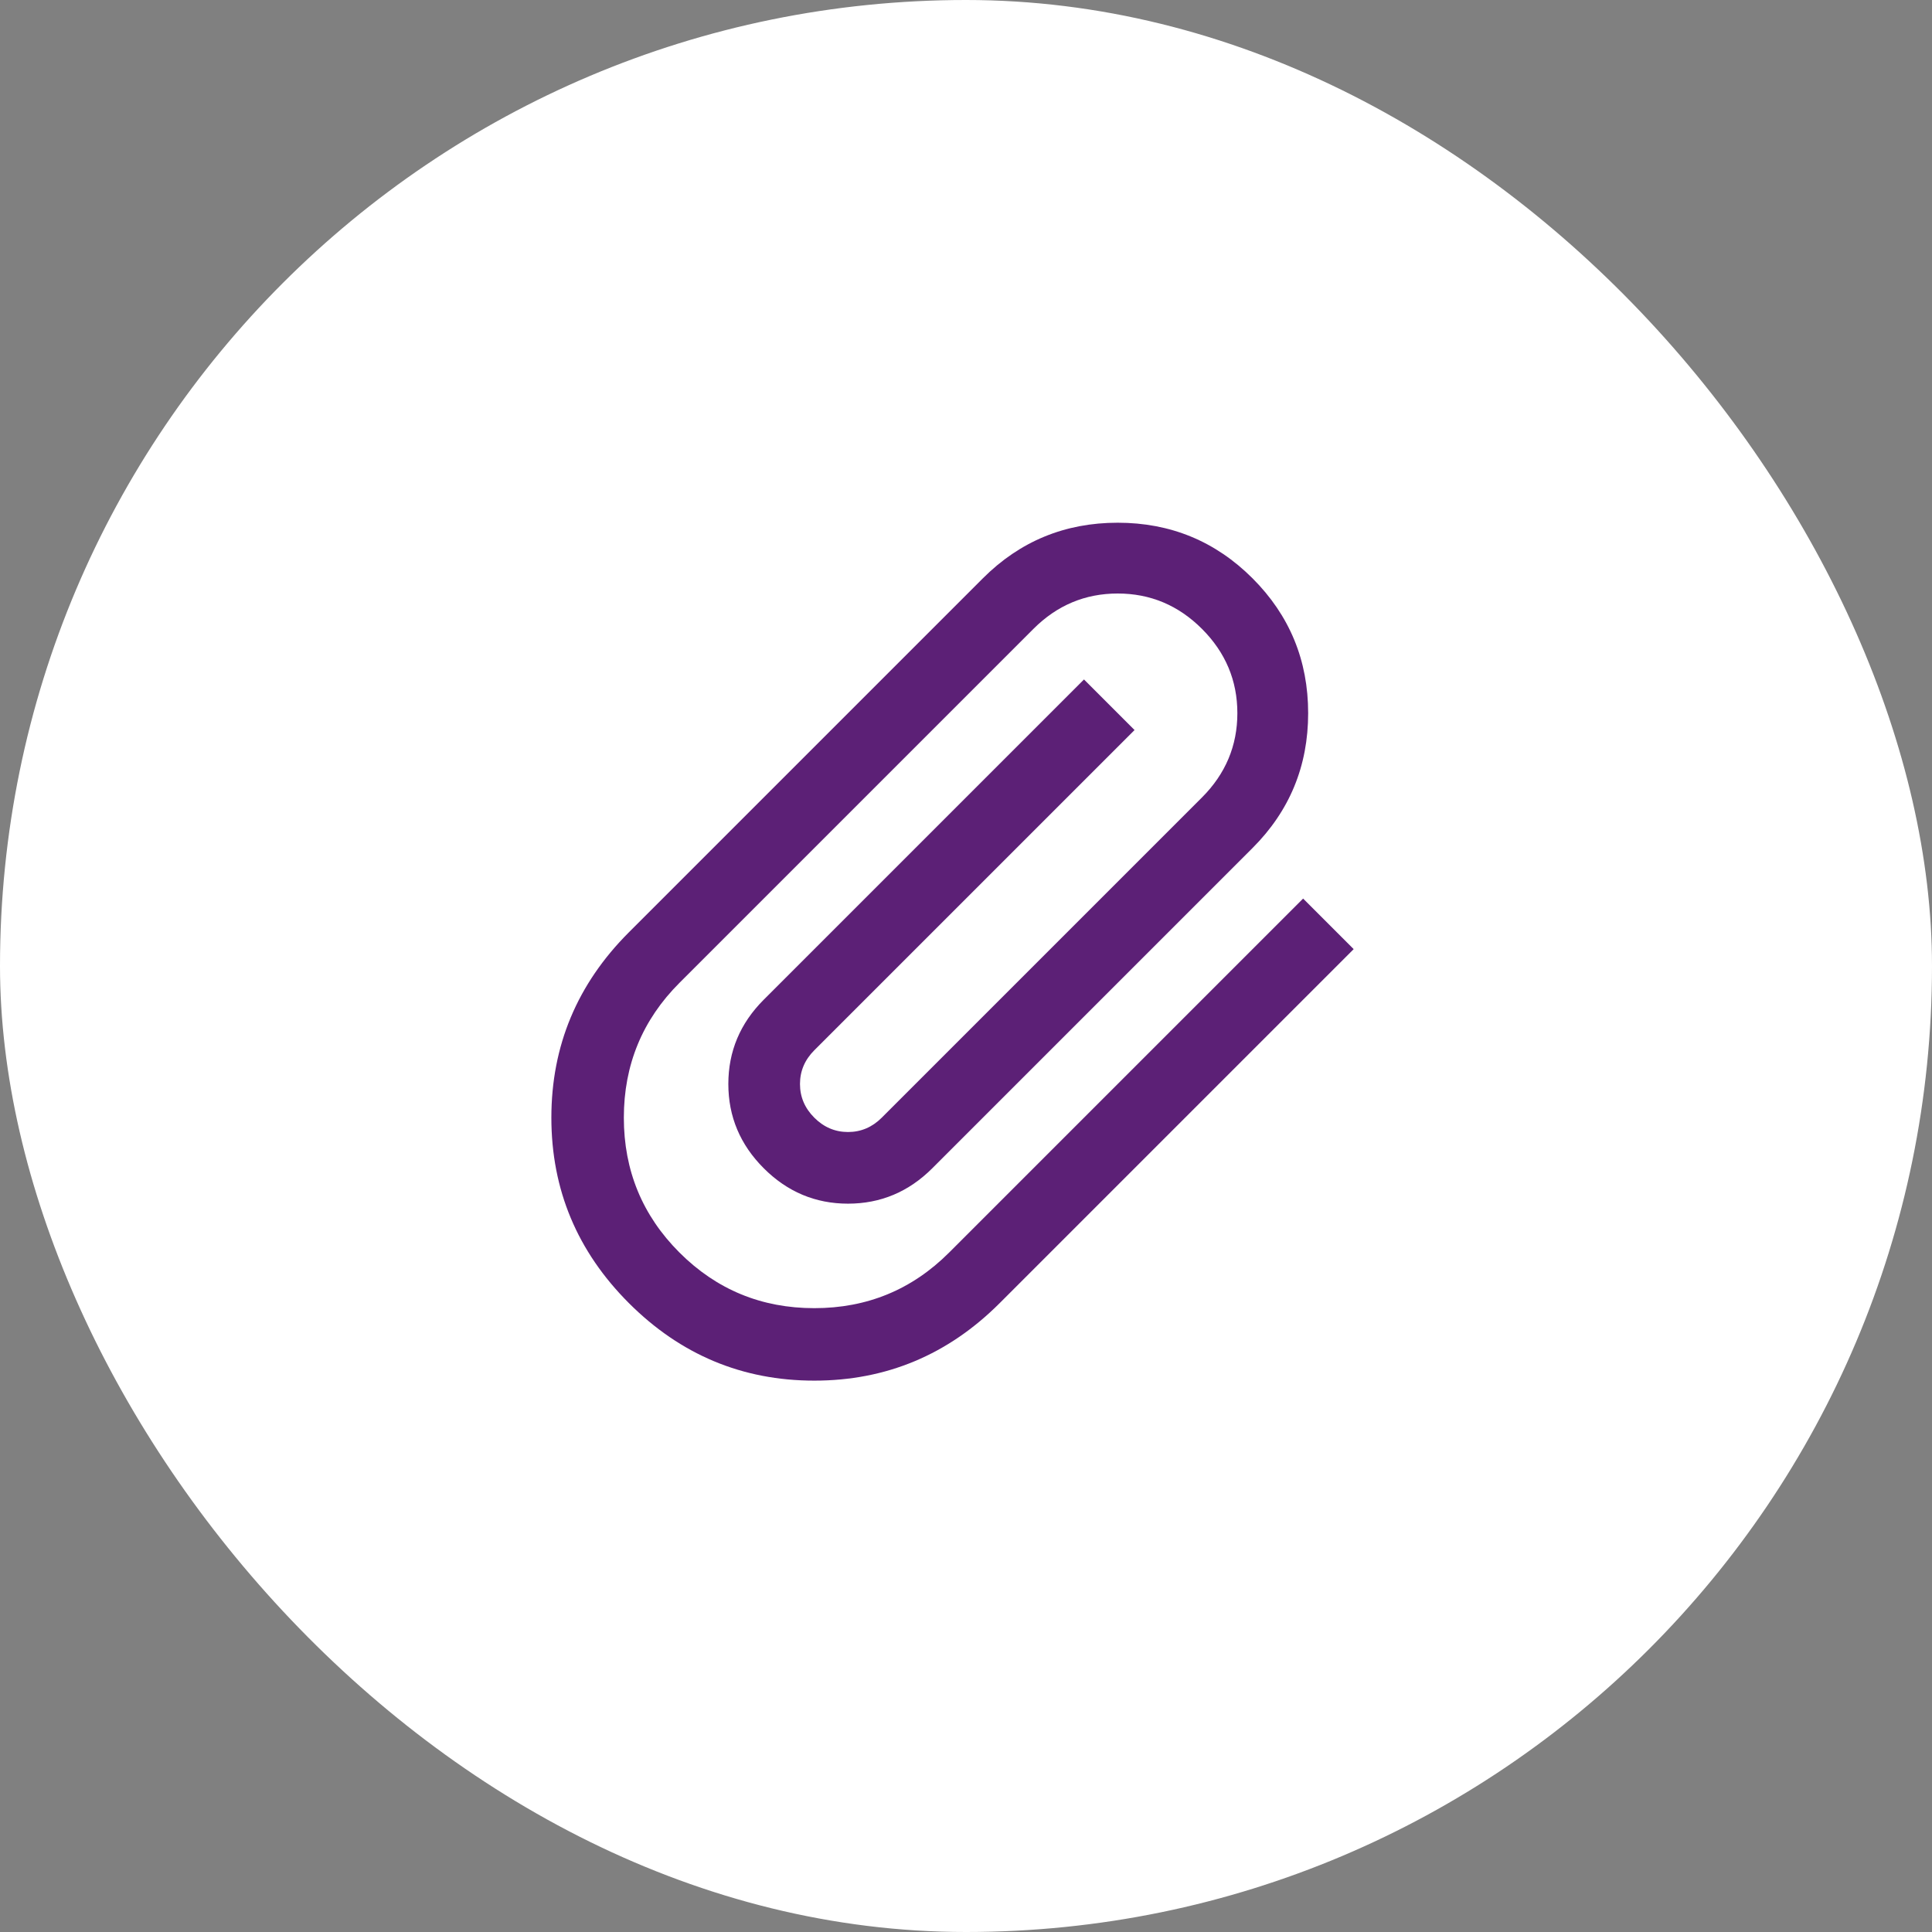
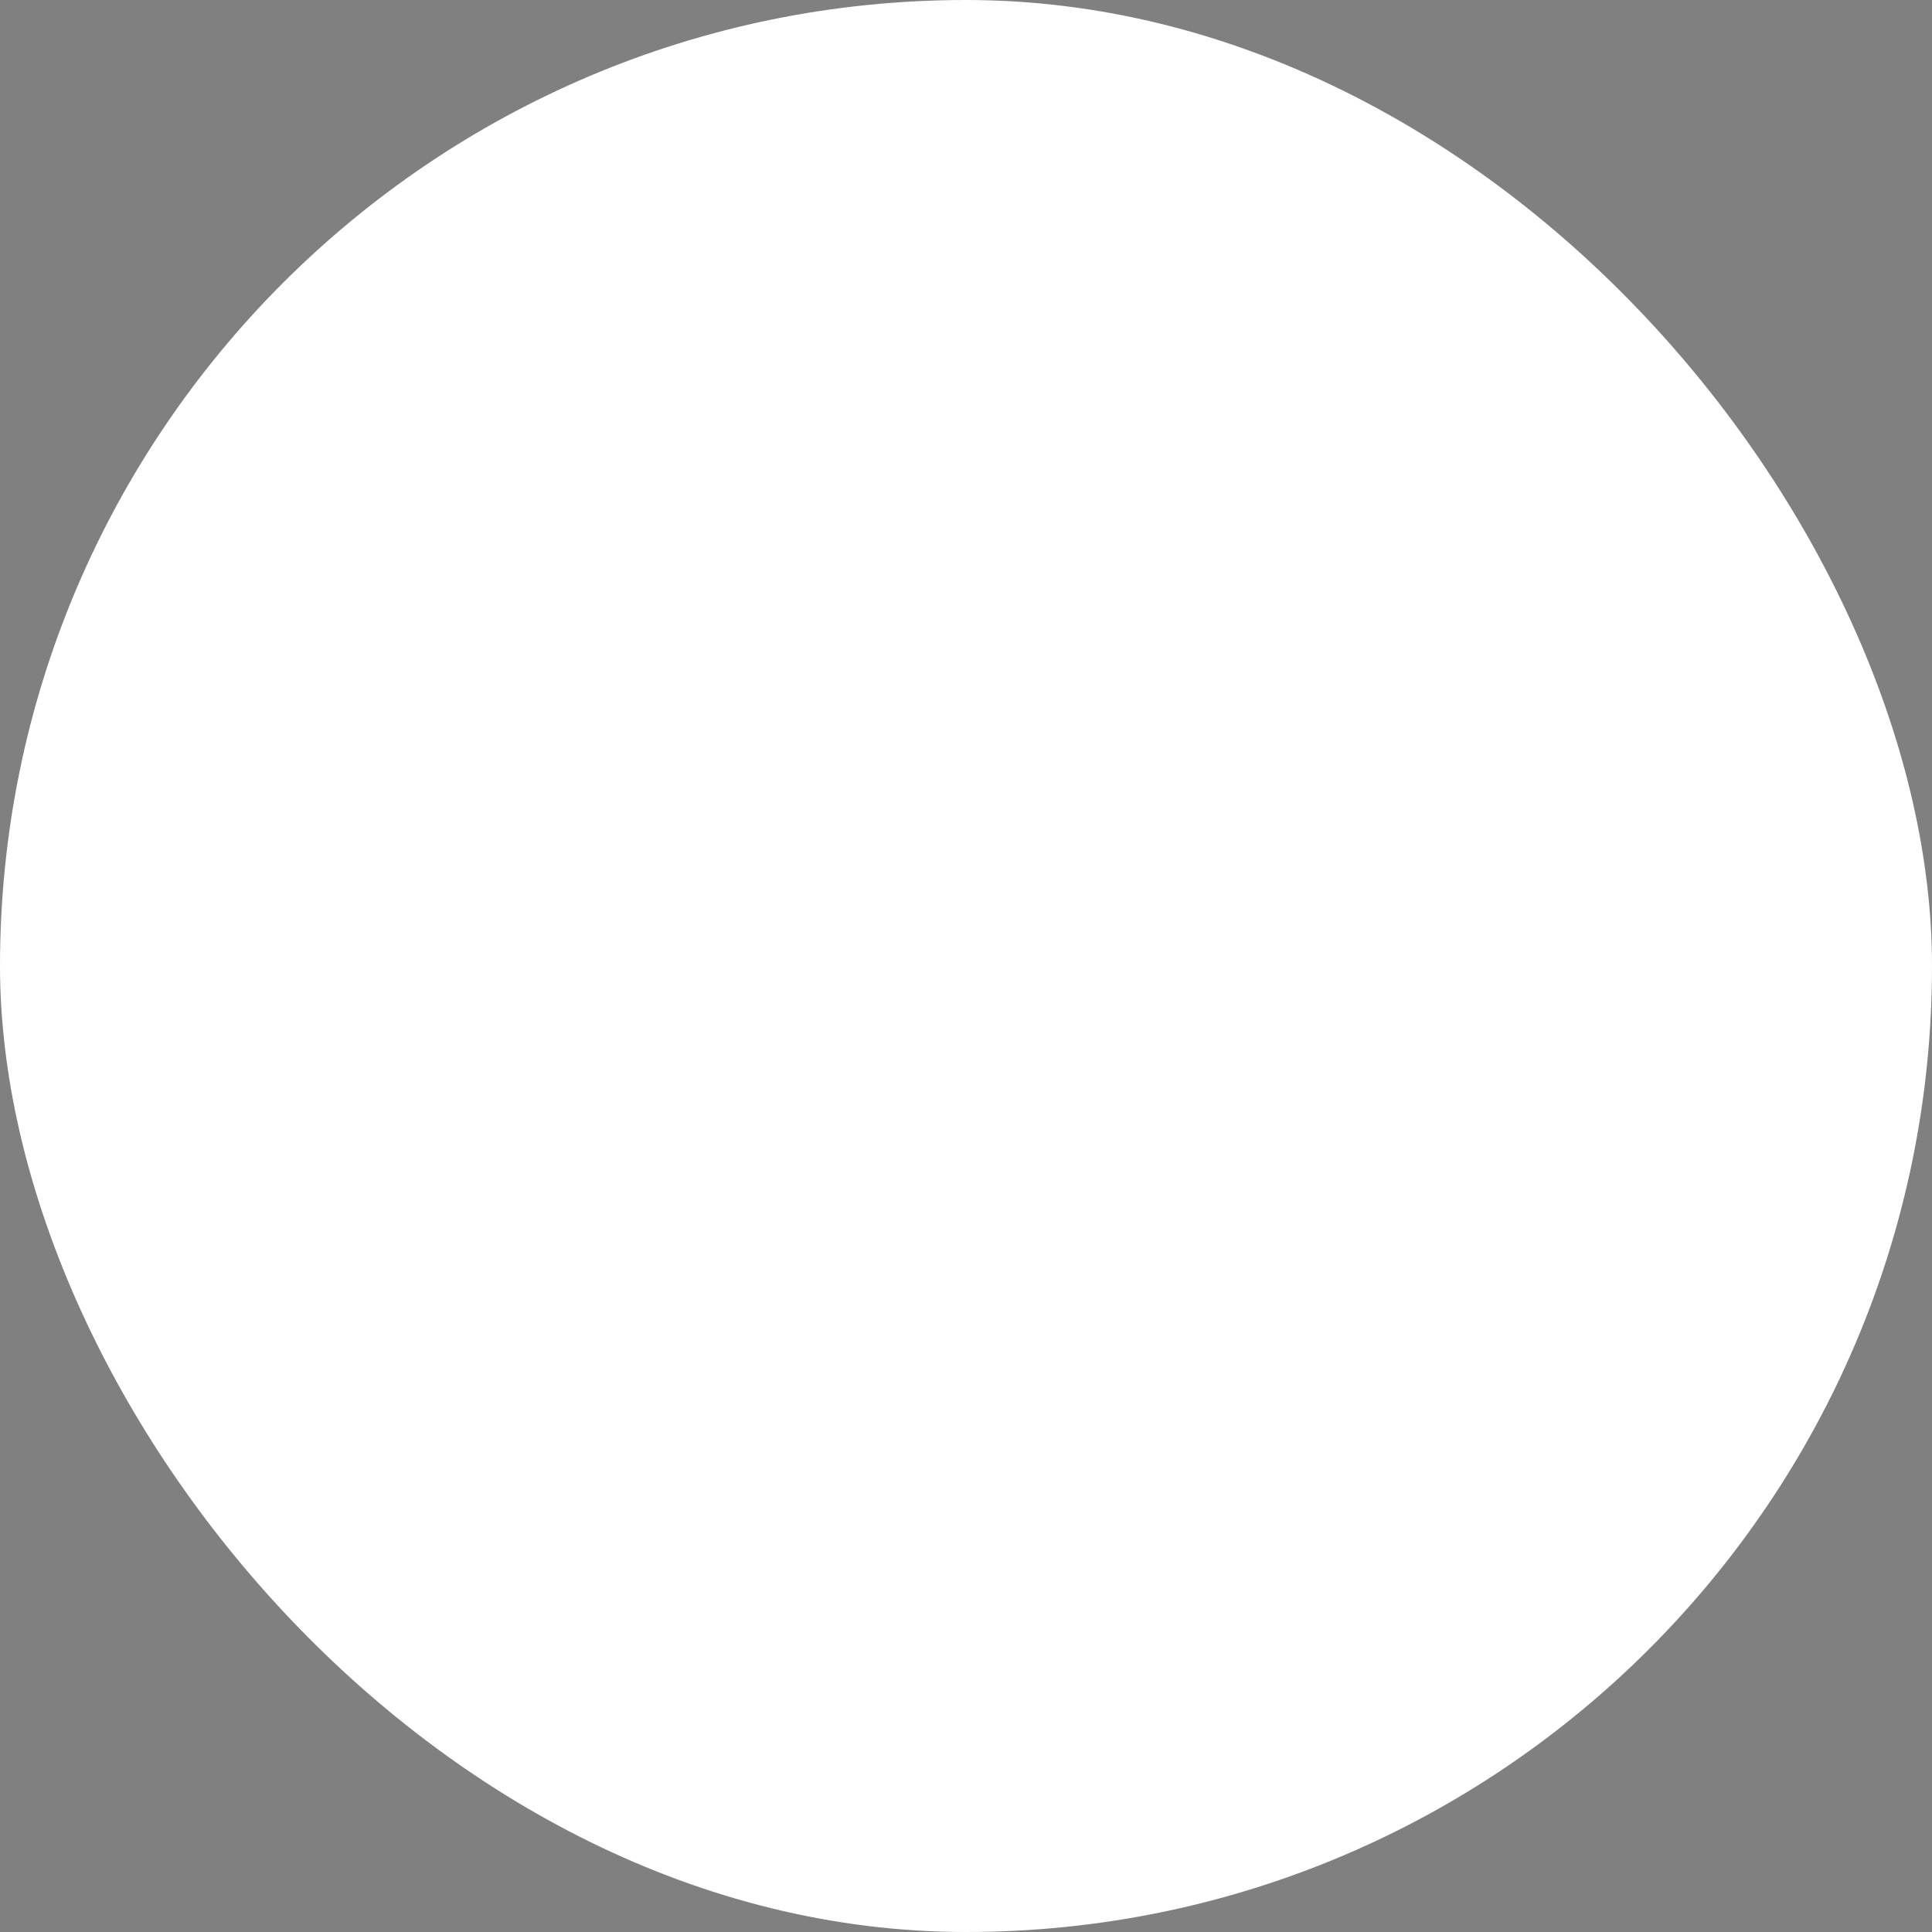
<svg xmlns="http://www.w3.org/2000/svg" width="70" height="70" viewBox="0 0 70 70" fill="none">
  <rect x="0" y="0" width="70" height="70" fill="#808080" stroke="none" />
  <rect width="70" height="70" rx="35" fill="white" />
-   <path d="M22.786 47.214C20.913 45.341 19.977 43.102 19.977 40.496C19.977 37.891 20.913 35.651 22.786 33.779L35.611 20.954C36.954 19.611 38.583 18.939 40.496 18.939C42.41 18.939 44.038 19.611 45.382 20.954C46.725 22.298 47.397 23.926 47.397 25.84C47.397 27.753 46.725 29.382 45.382 30.725L33.779 42.328C32.924 43.183 31.906 43.611 30.725 43.611C29.544 43.611 28.527 43.183 27.672 42.328C26.817 41.473 26.389 40.456 26.389 39.275C26.389 38.094 26.817 37.076 27.672 36.221L39.275 24.618L41.107 26.451L29.504 38.053C29.158 38.4 28.985 38.807 28.985 39.275C28.985 39.743 29.158 40.15 29.504 40.496C29.85 40.842 30.257 41.015 30.725 41.015C31.193 41.015 31.601 40.842 31.947 40.496L43.55 28.893C44.404 28.038 44.832 27.02 44.832 25.84C44.832 24.659 44.404 23.641 43.55 22.786C42.695 21.931 41.677 21.504 40.496 21.504C39.315 21.504 38.298 21.931 37.443 22.786L24.618 35.611C23.275 36.954 22.603 38.583 22.603 40.496C22.603 42.41 23.275 44.038 24.618 45.382C25.962 46.725 27.59 47.397 29.504 47.397C31.417 47.397 33.046 46.725 34.389 45.382L47.214 32.557L49.046 34.389L36.221 47.214C34.349 49.086 32.109 50.023 29.504 50.023C26.898 50.023 24.659 49.086 22.786 47.214Z" fill="#5C2076" />
</svg>